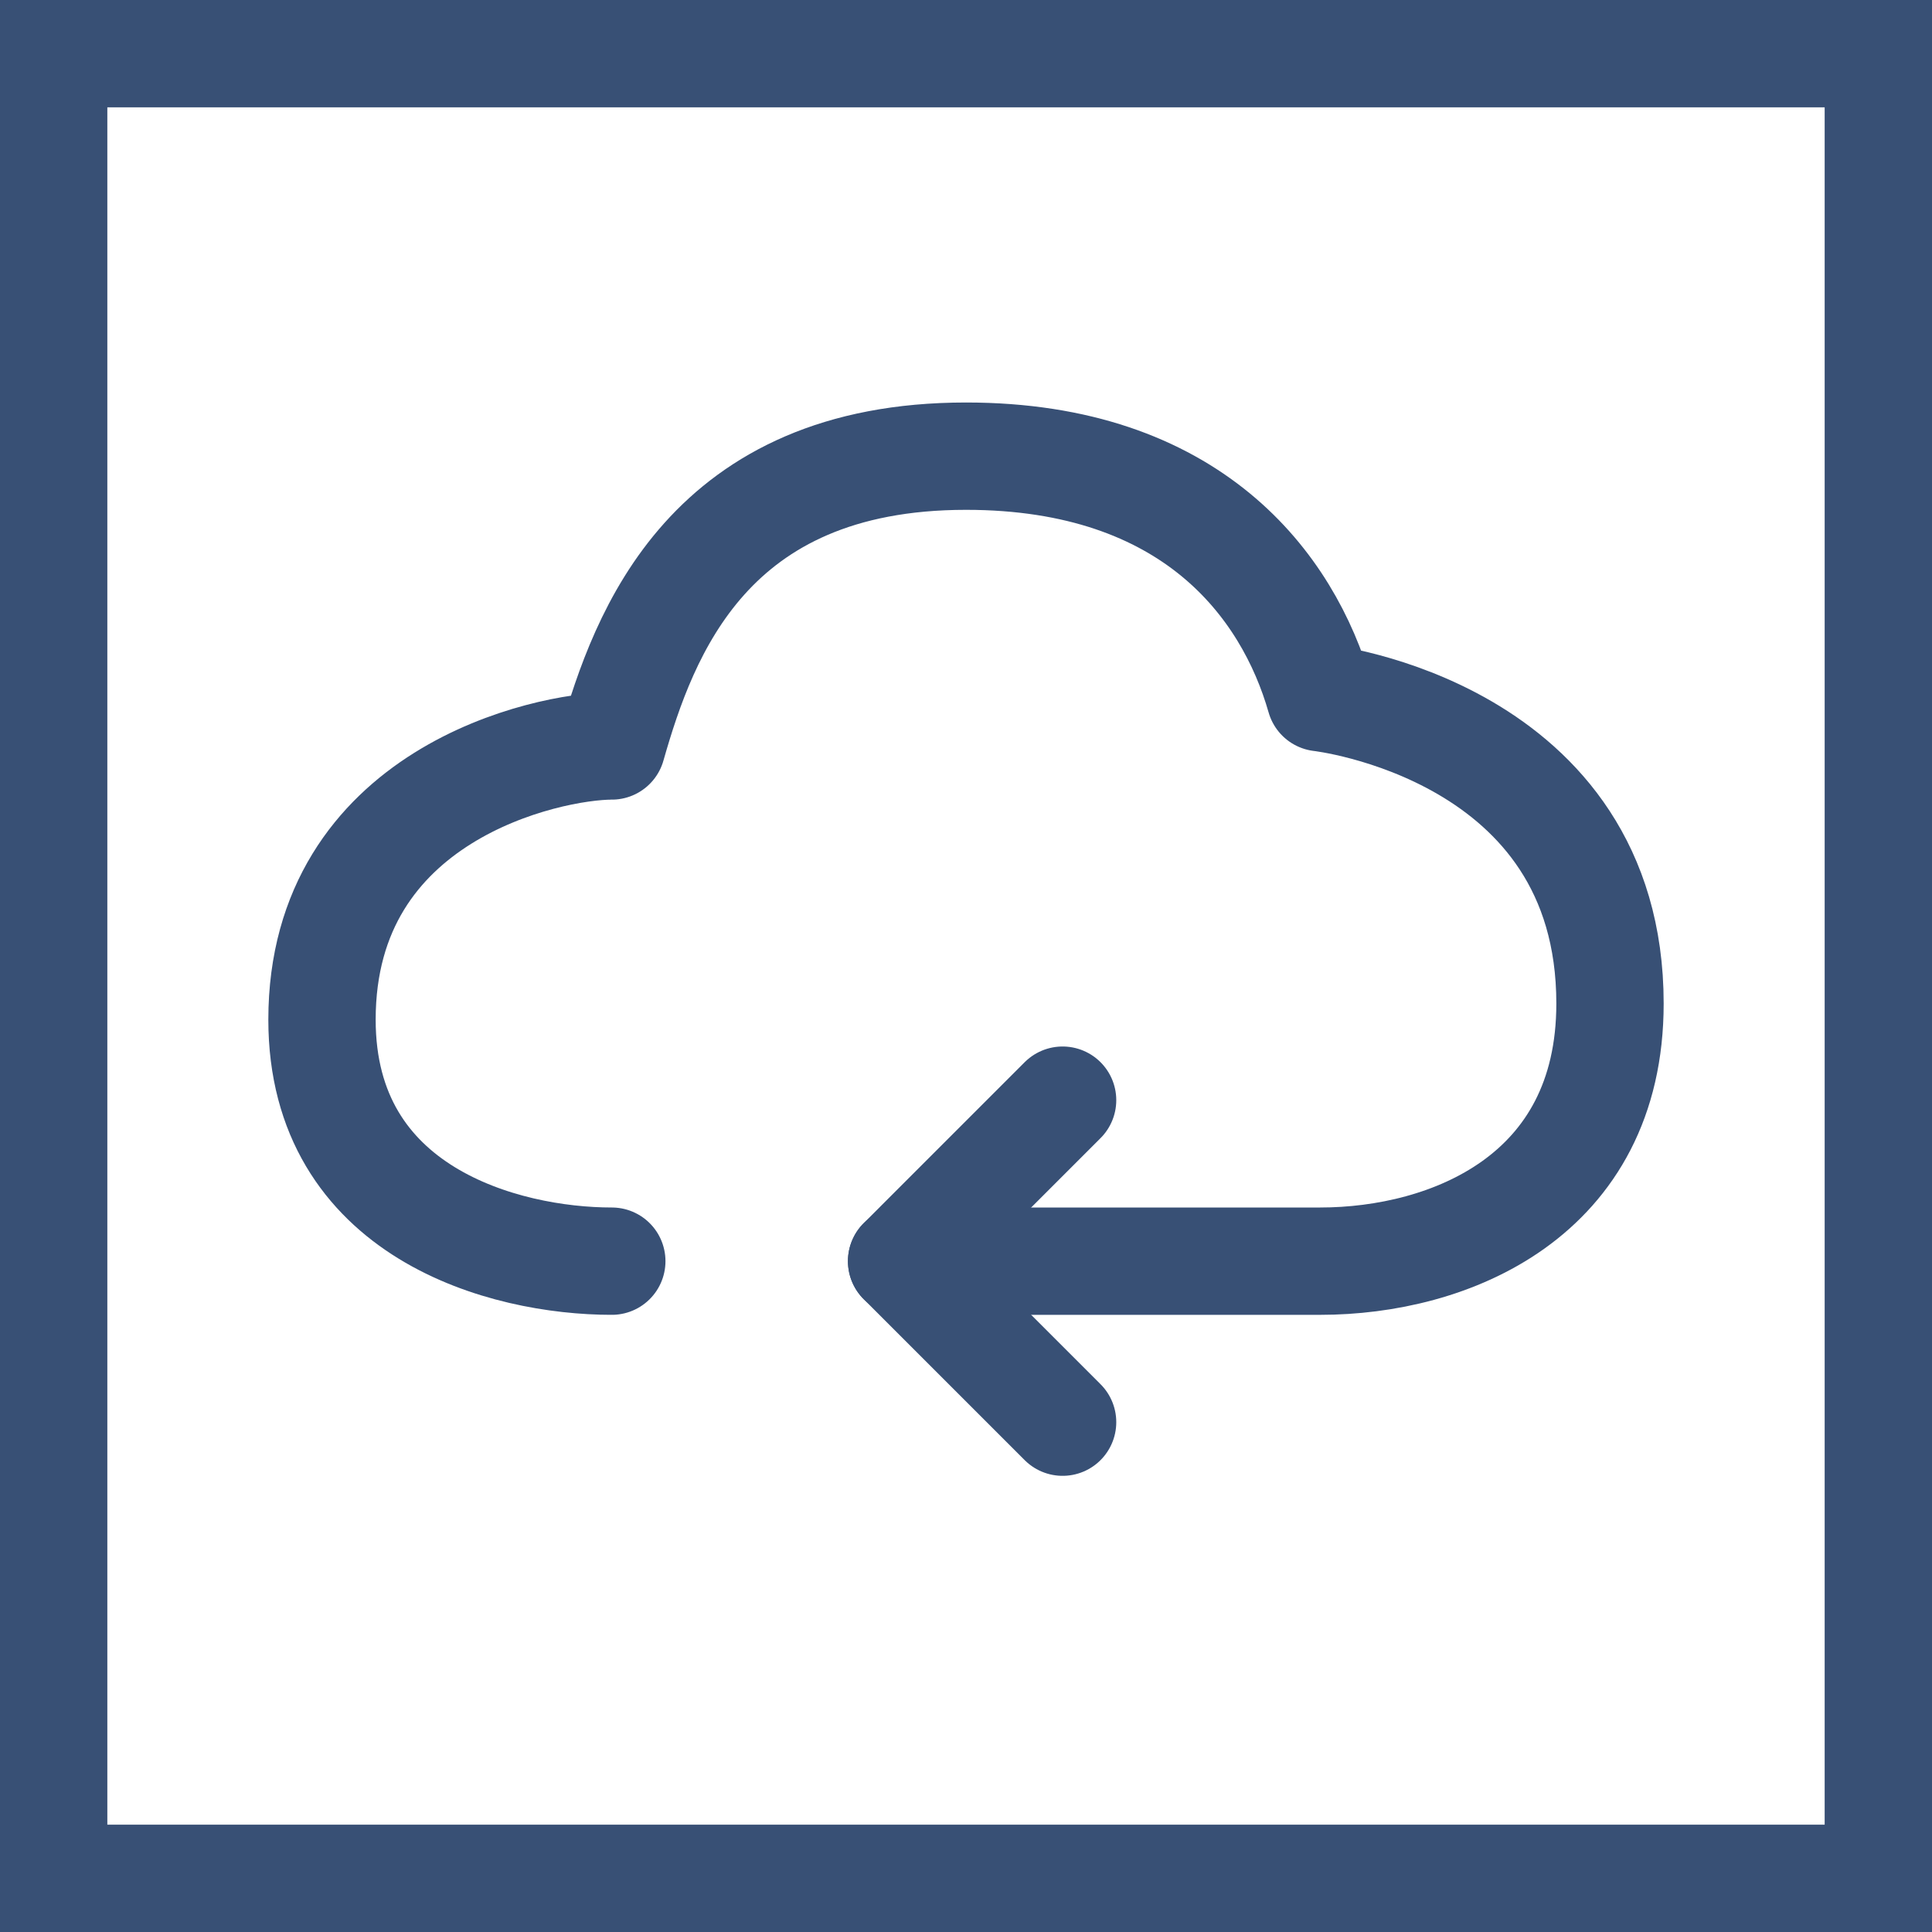
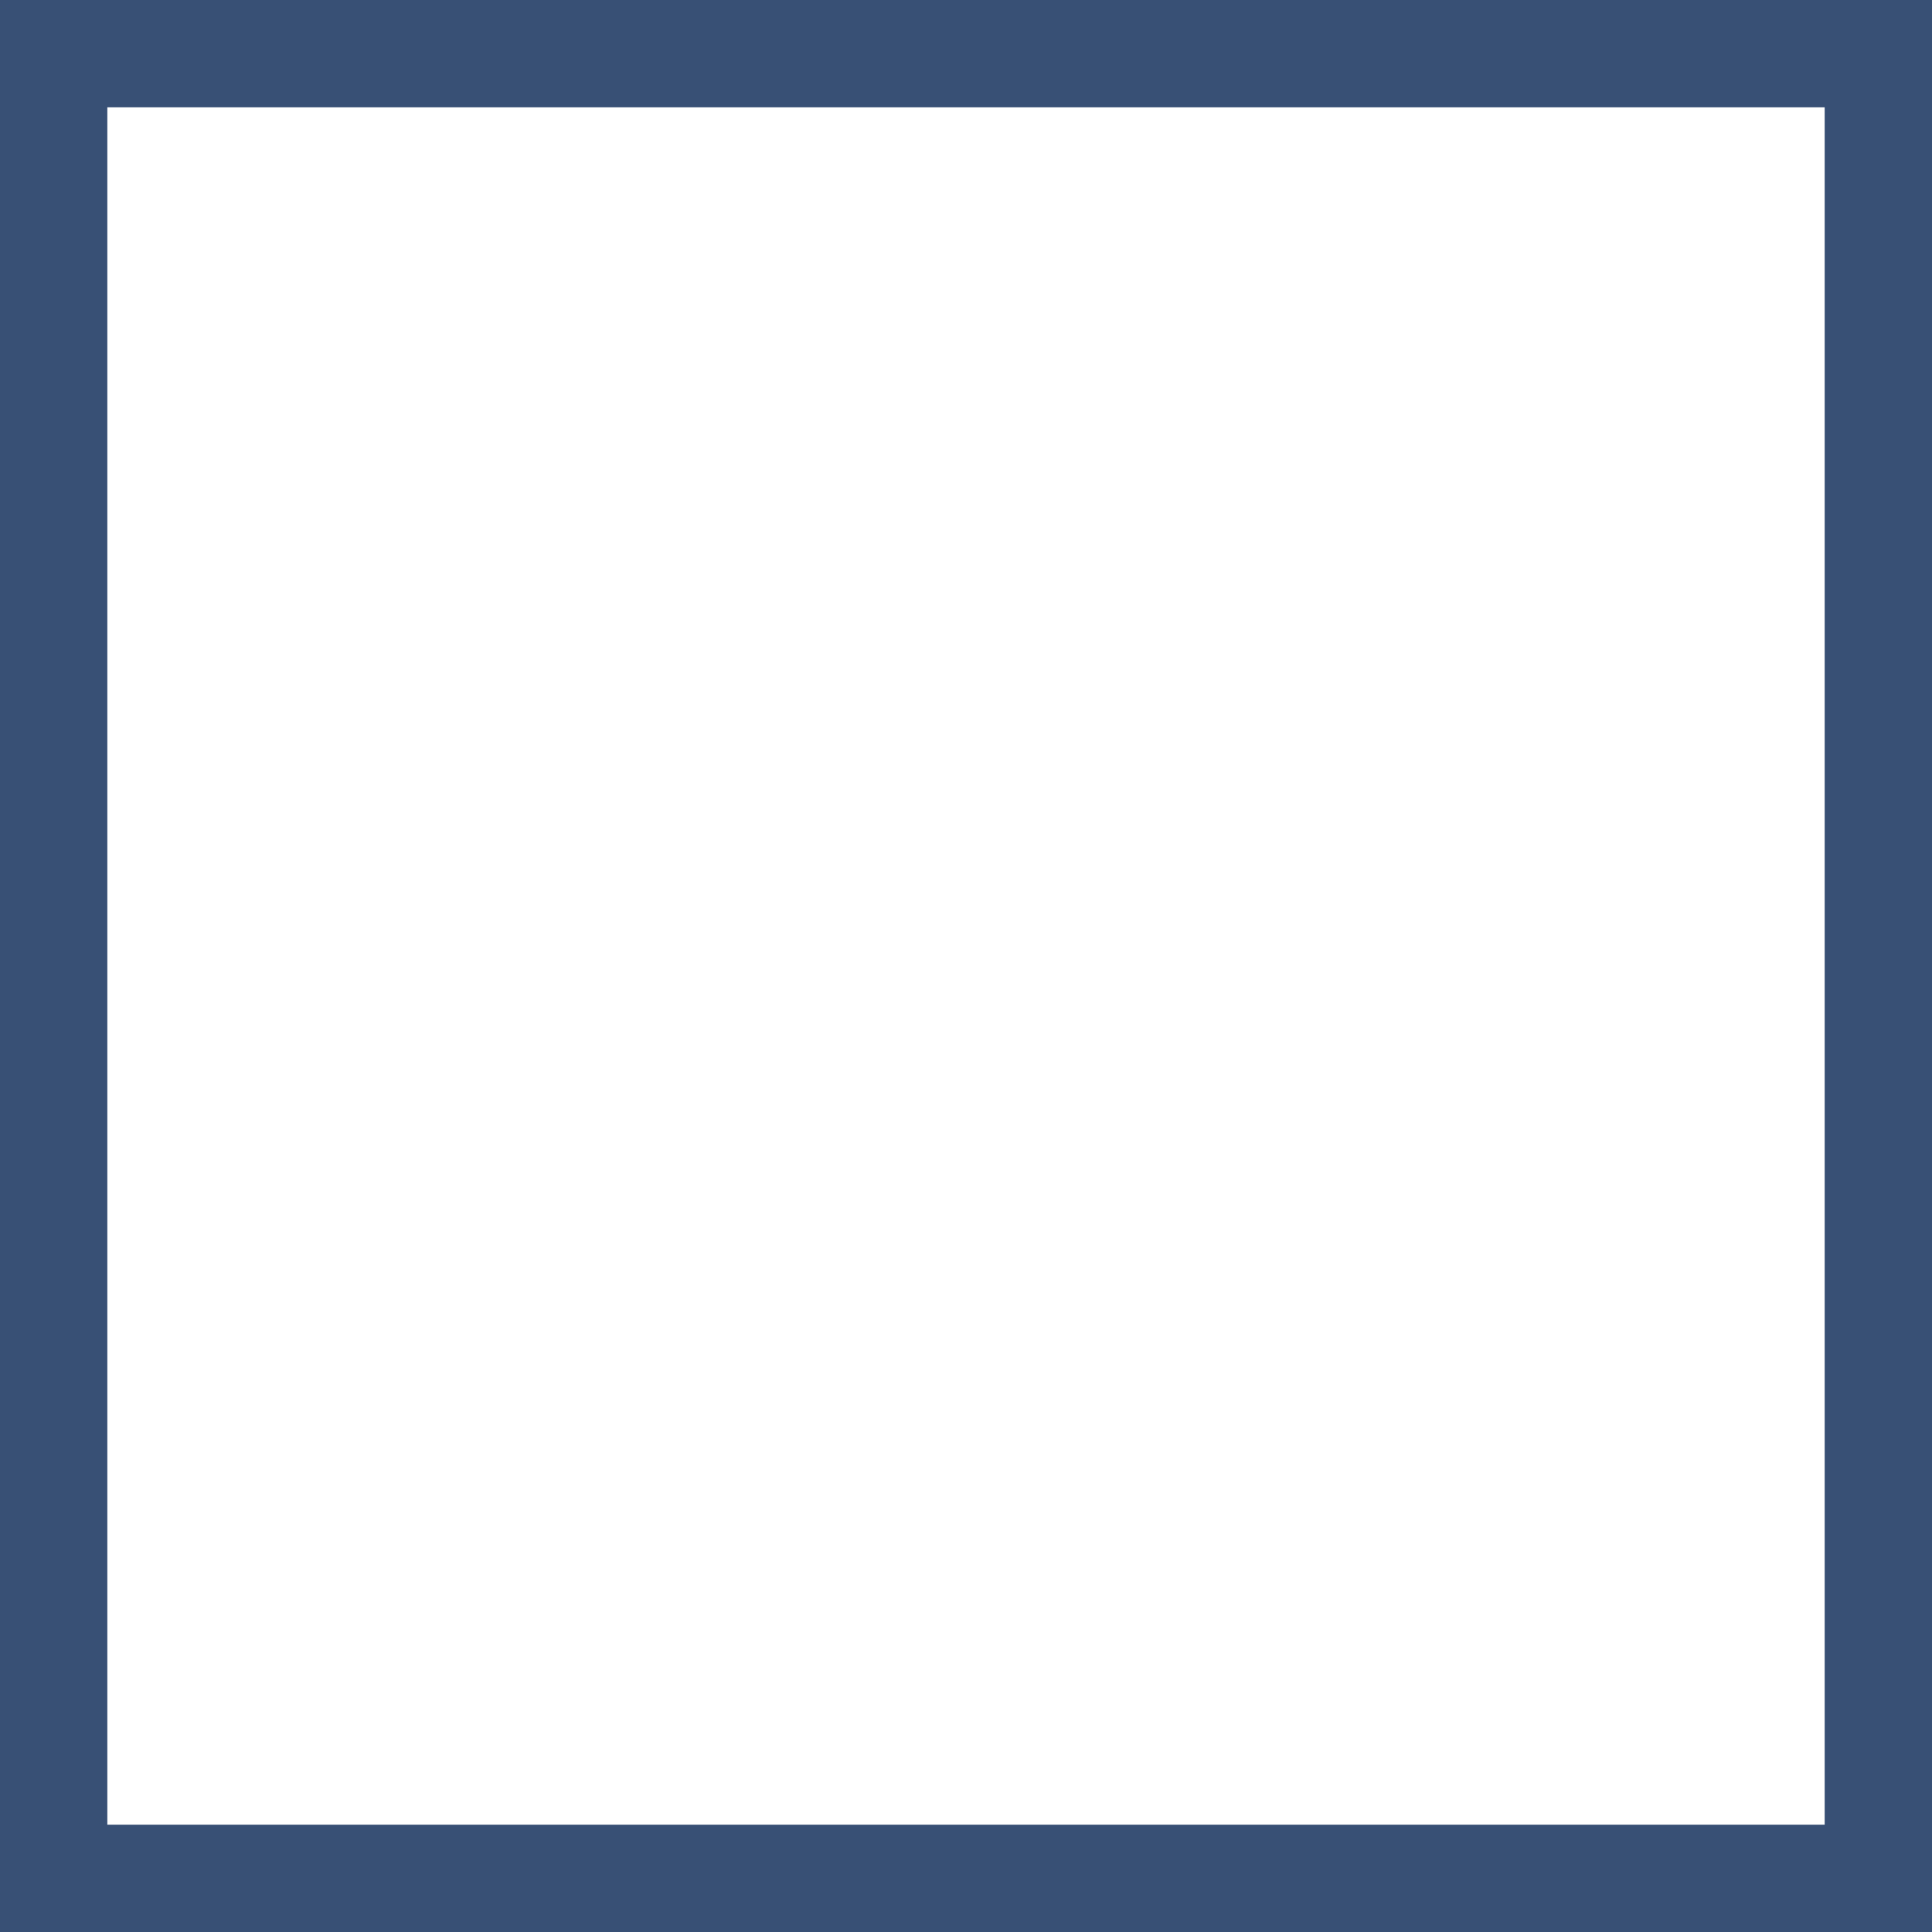
<svg xmlns="http://www.w3.org/2000/svg" width="36" height="36" viewBox="0 0 36 36" fill="none">
  <path d="M1 35V1H35V35H1Z" stroke="#385075" stroke-width="2" />
-   <path d="M11.4 23.5C9.4 23.5 6 22.6 6 19C6 14.8 10.2 13.9 11.4 13.9C12 11.8 13.2 8.5 18 8.5C22.2 8.5 24 10.9 24.6 13C24.6 13 30 13.6 30 18.7C30 22.3 27 23.5 24.6 23.5H16.8" stroke="#385075" stroke-width="2" stroke-linecap="round" stroke-linejoin="round" />
-   <path d="M19.8 20.5L16.8 23.5L19.8 26.5" stroke="#385075" stroke-width="2" stroke-linecap="round" stroke-linejoin="round" />
</svg>